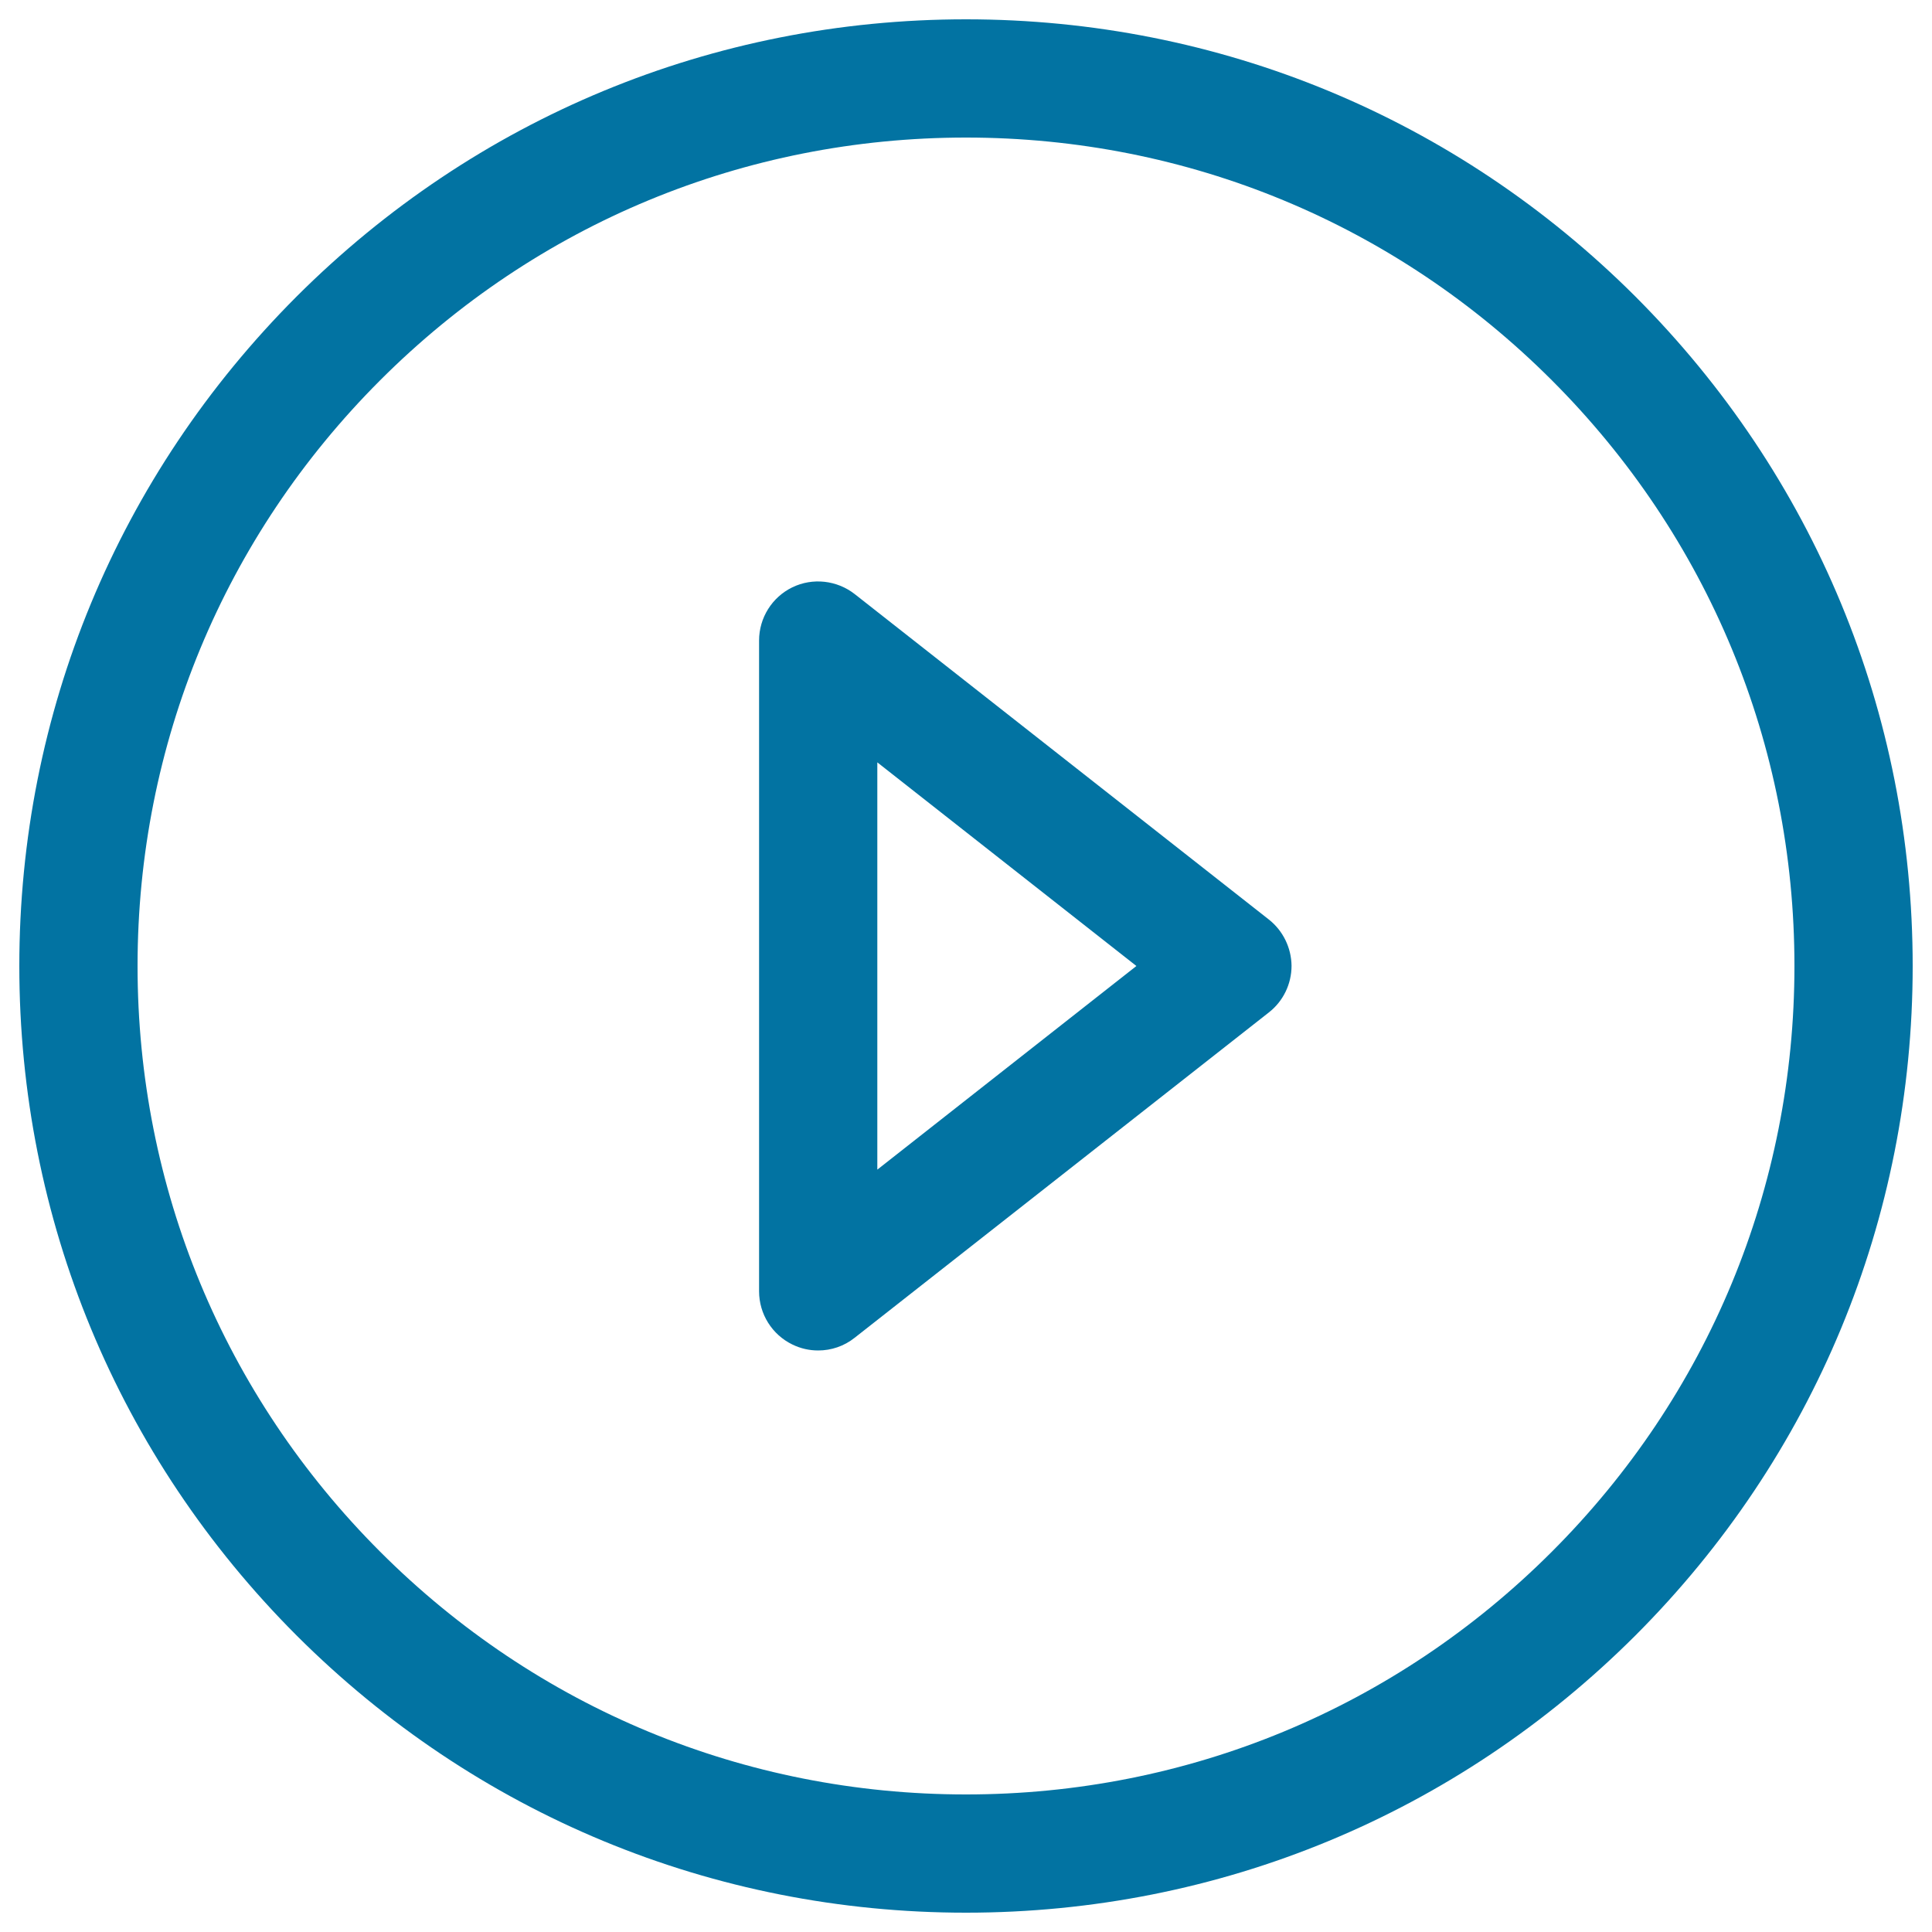
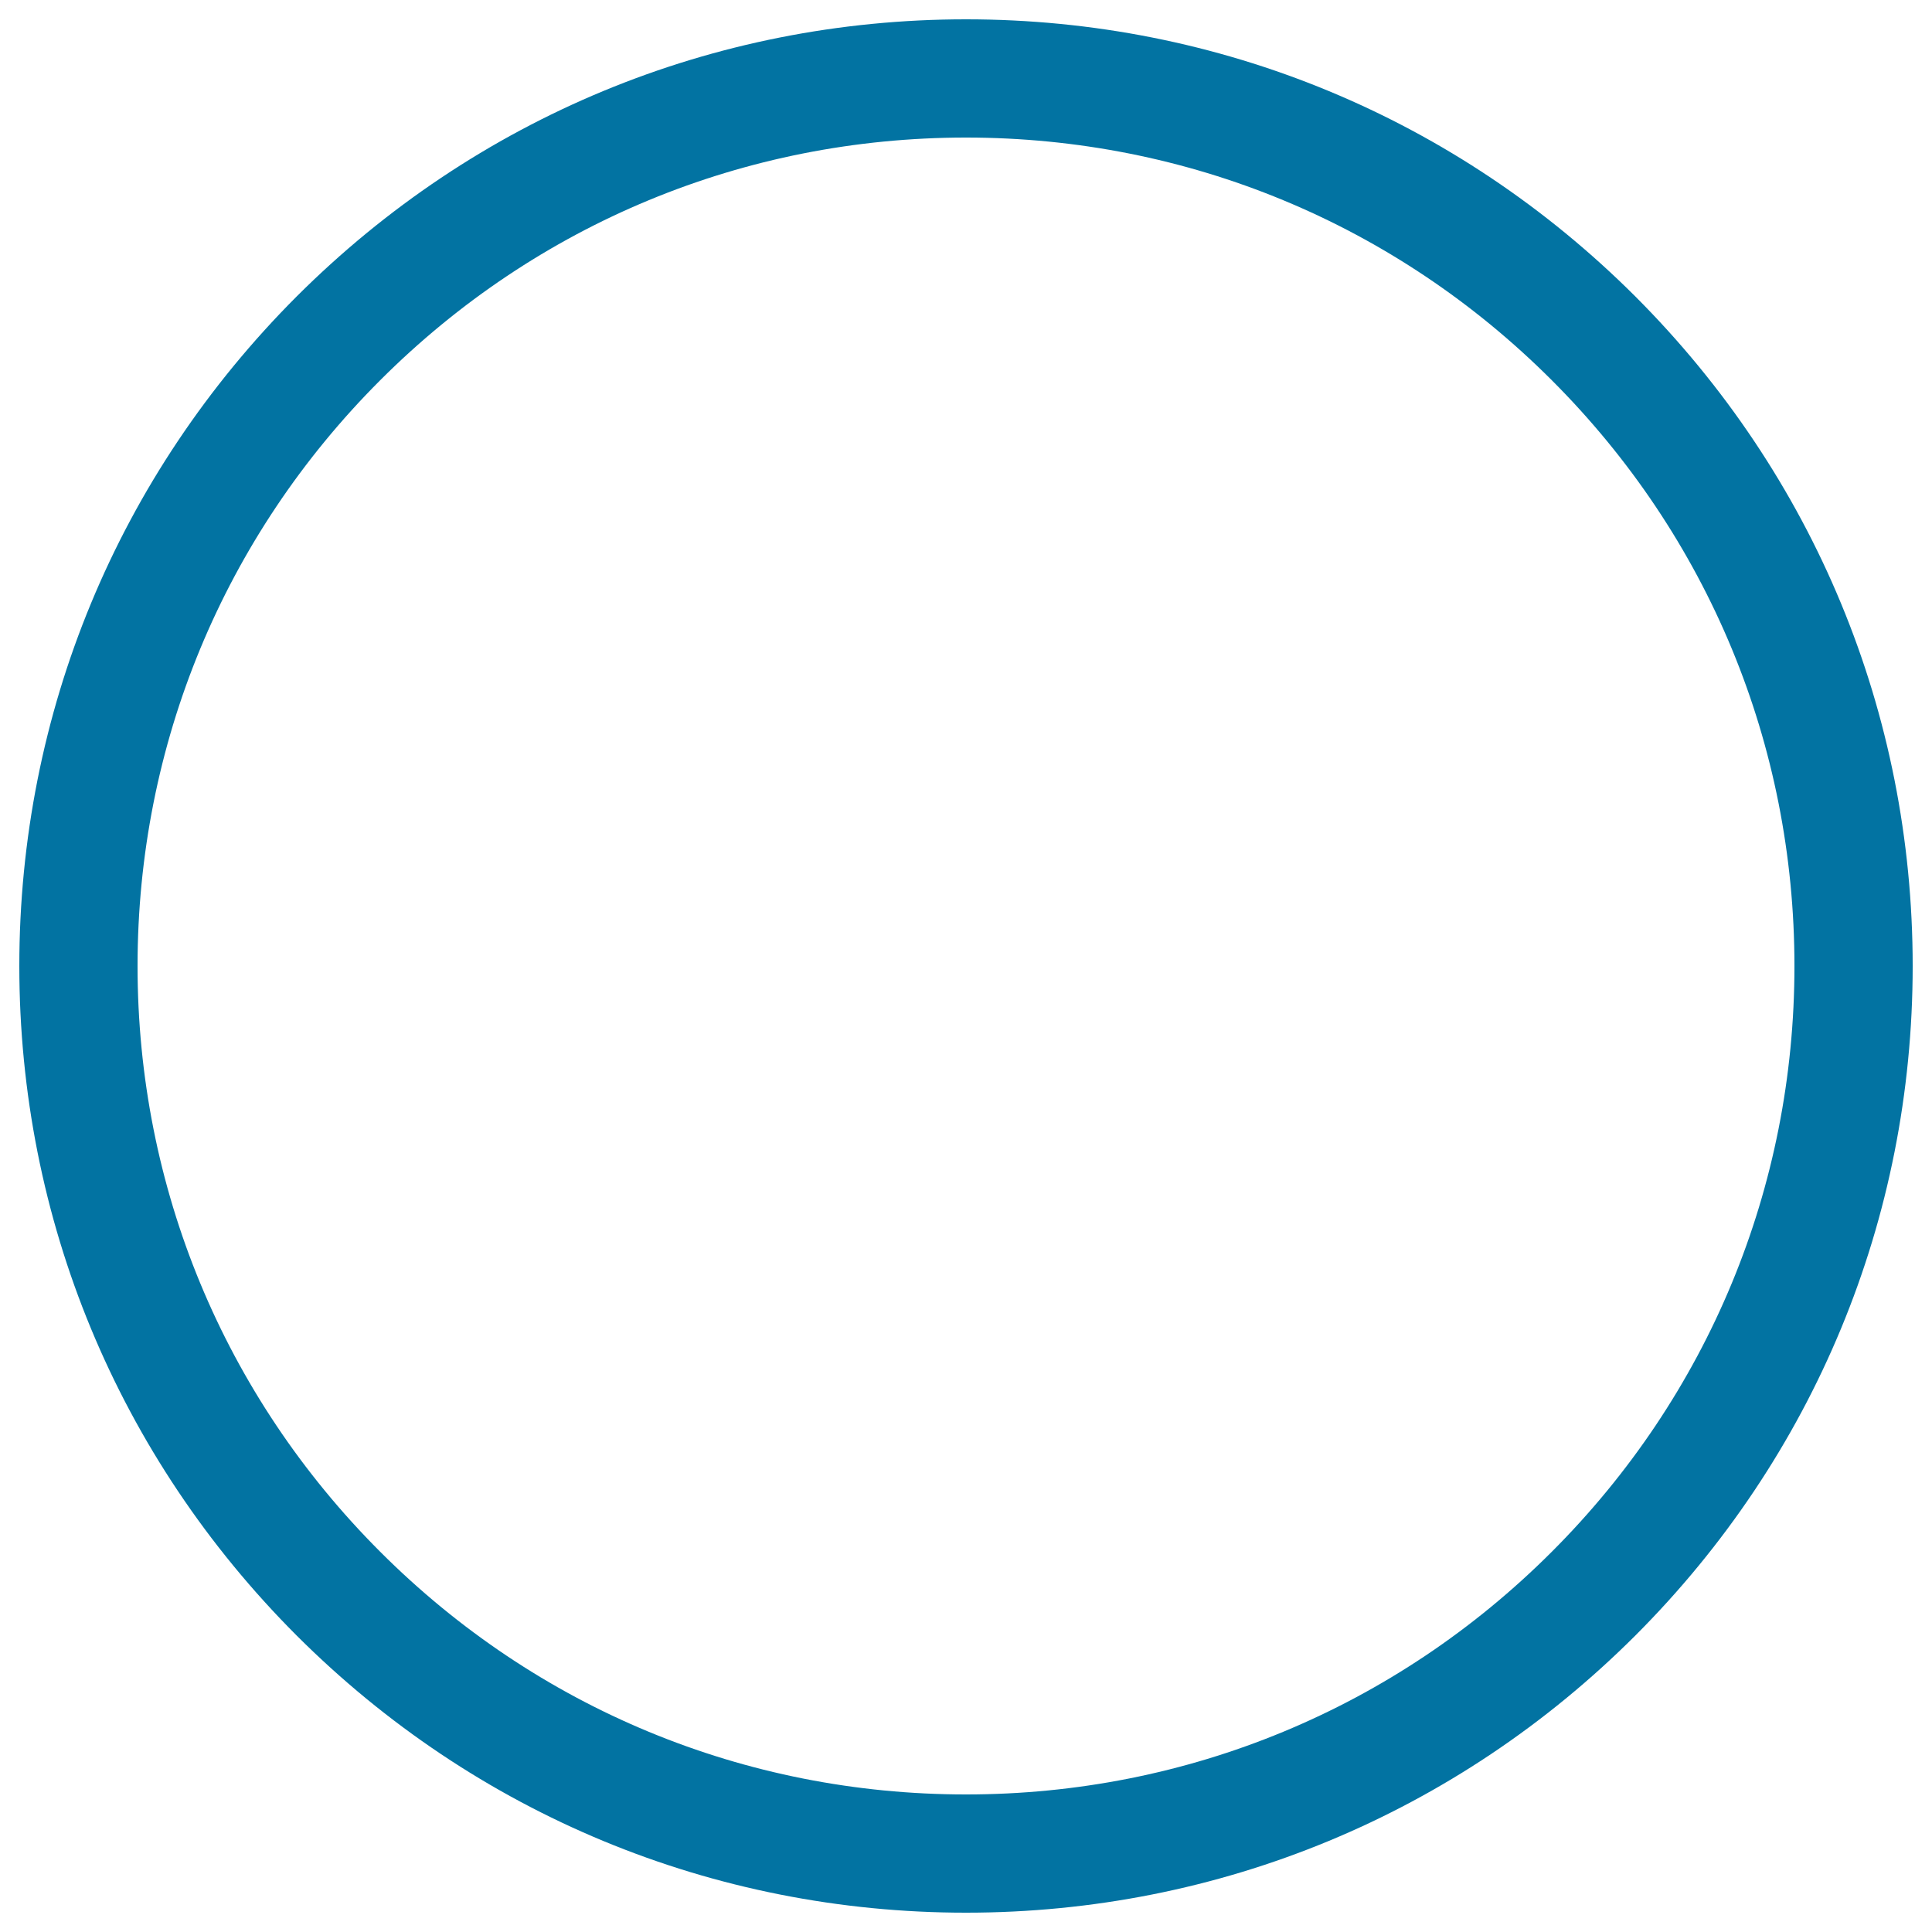
<svg xmlns="http://www.w3.org/2000/svg" viewBox="0 0 1000 1000" style="fill:#0273a2">
  <title>Music Play SVG icon</title>
  <path d="M500,10c-130.9,0-253.9,51-346.5,143.5C61,246.1,10,369.1,10,500s51,253.9,143.5,346.5C246.1,939,369.1,990,500,990s253.9-51,346.5-143.5C939,753.9,990,630.9,990,500s-51-253.9-143.5-346.5C753.9,61,630.9,10,500,10z M803.2,803.2c-81,81-188.6,125.6-303.2,125.6s-222.2-44.6-303.2-125.6c-81-81-125.6-188.7-125.6-303.2s44.6-222.2,125.6-303.2c81-81,188.6-125.6,303.2-125.6s222.2,44.6,303.2,125.6c81,81,125.6,188.6,125.6,303.2S884.2,722.2,803.2,803.2z" />
-   <path d="M656.7,475.9L442.4,307.5c-9.2-7.2-21.8-8.6-32.3-3.5c-10.5,5.1-17.2,15.8-17.2,27.5v336.9c0,11.7,6.7,22.4,17.2,27.5c4.3,2.1,8.8,3.1,13.4,3.1c6.7,0,13.4-2.2,18.9-6.6l214.4-168.4c7.4-5.8,11.7-14.7,11.7-24.1C668.4,490.6,664.1,481.7,656.7,475.9z M454.1,605.4V394.6L588.2,500L454.1,605.4z" />
</svg>